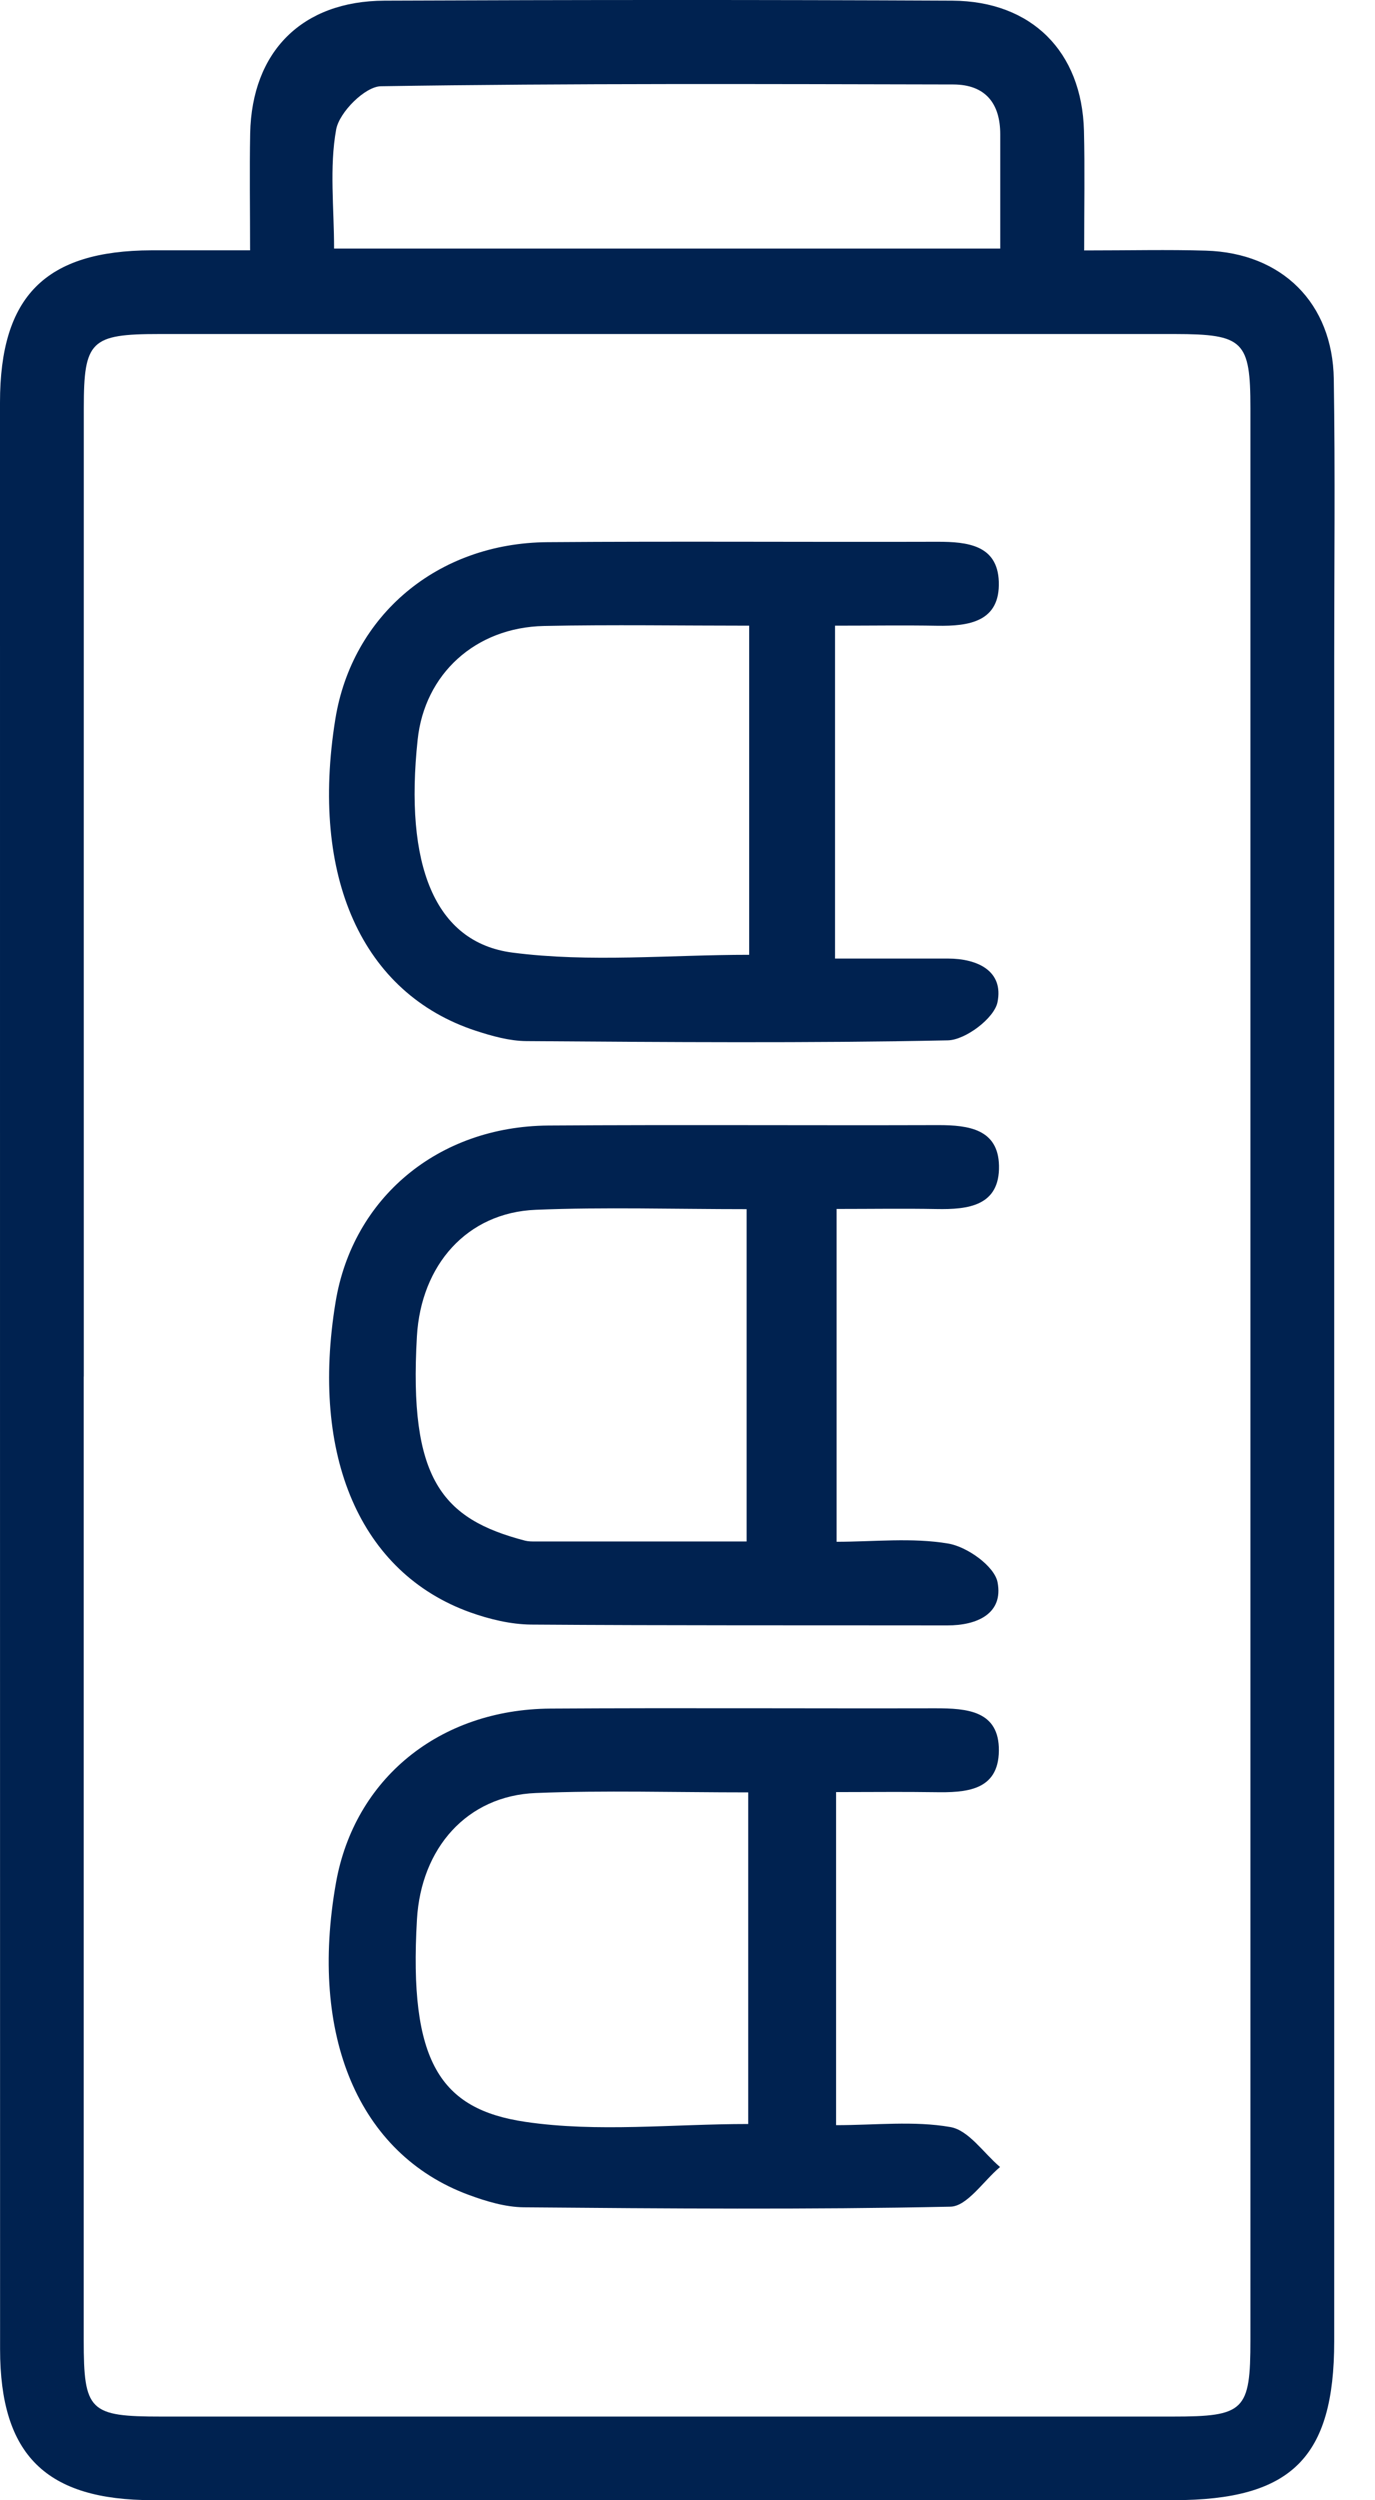
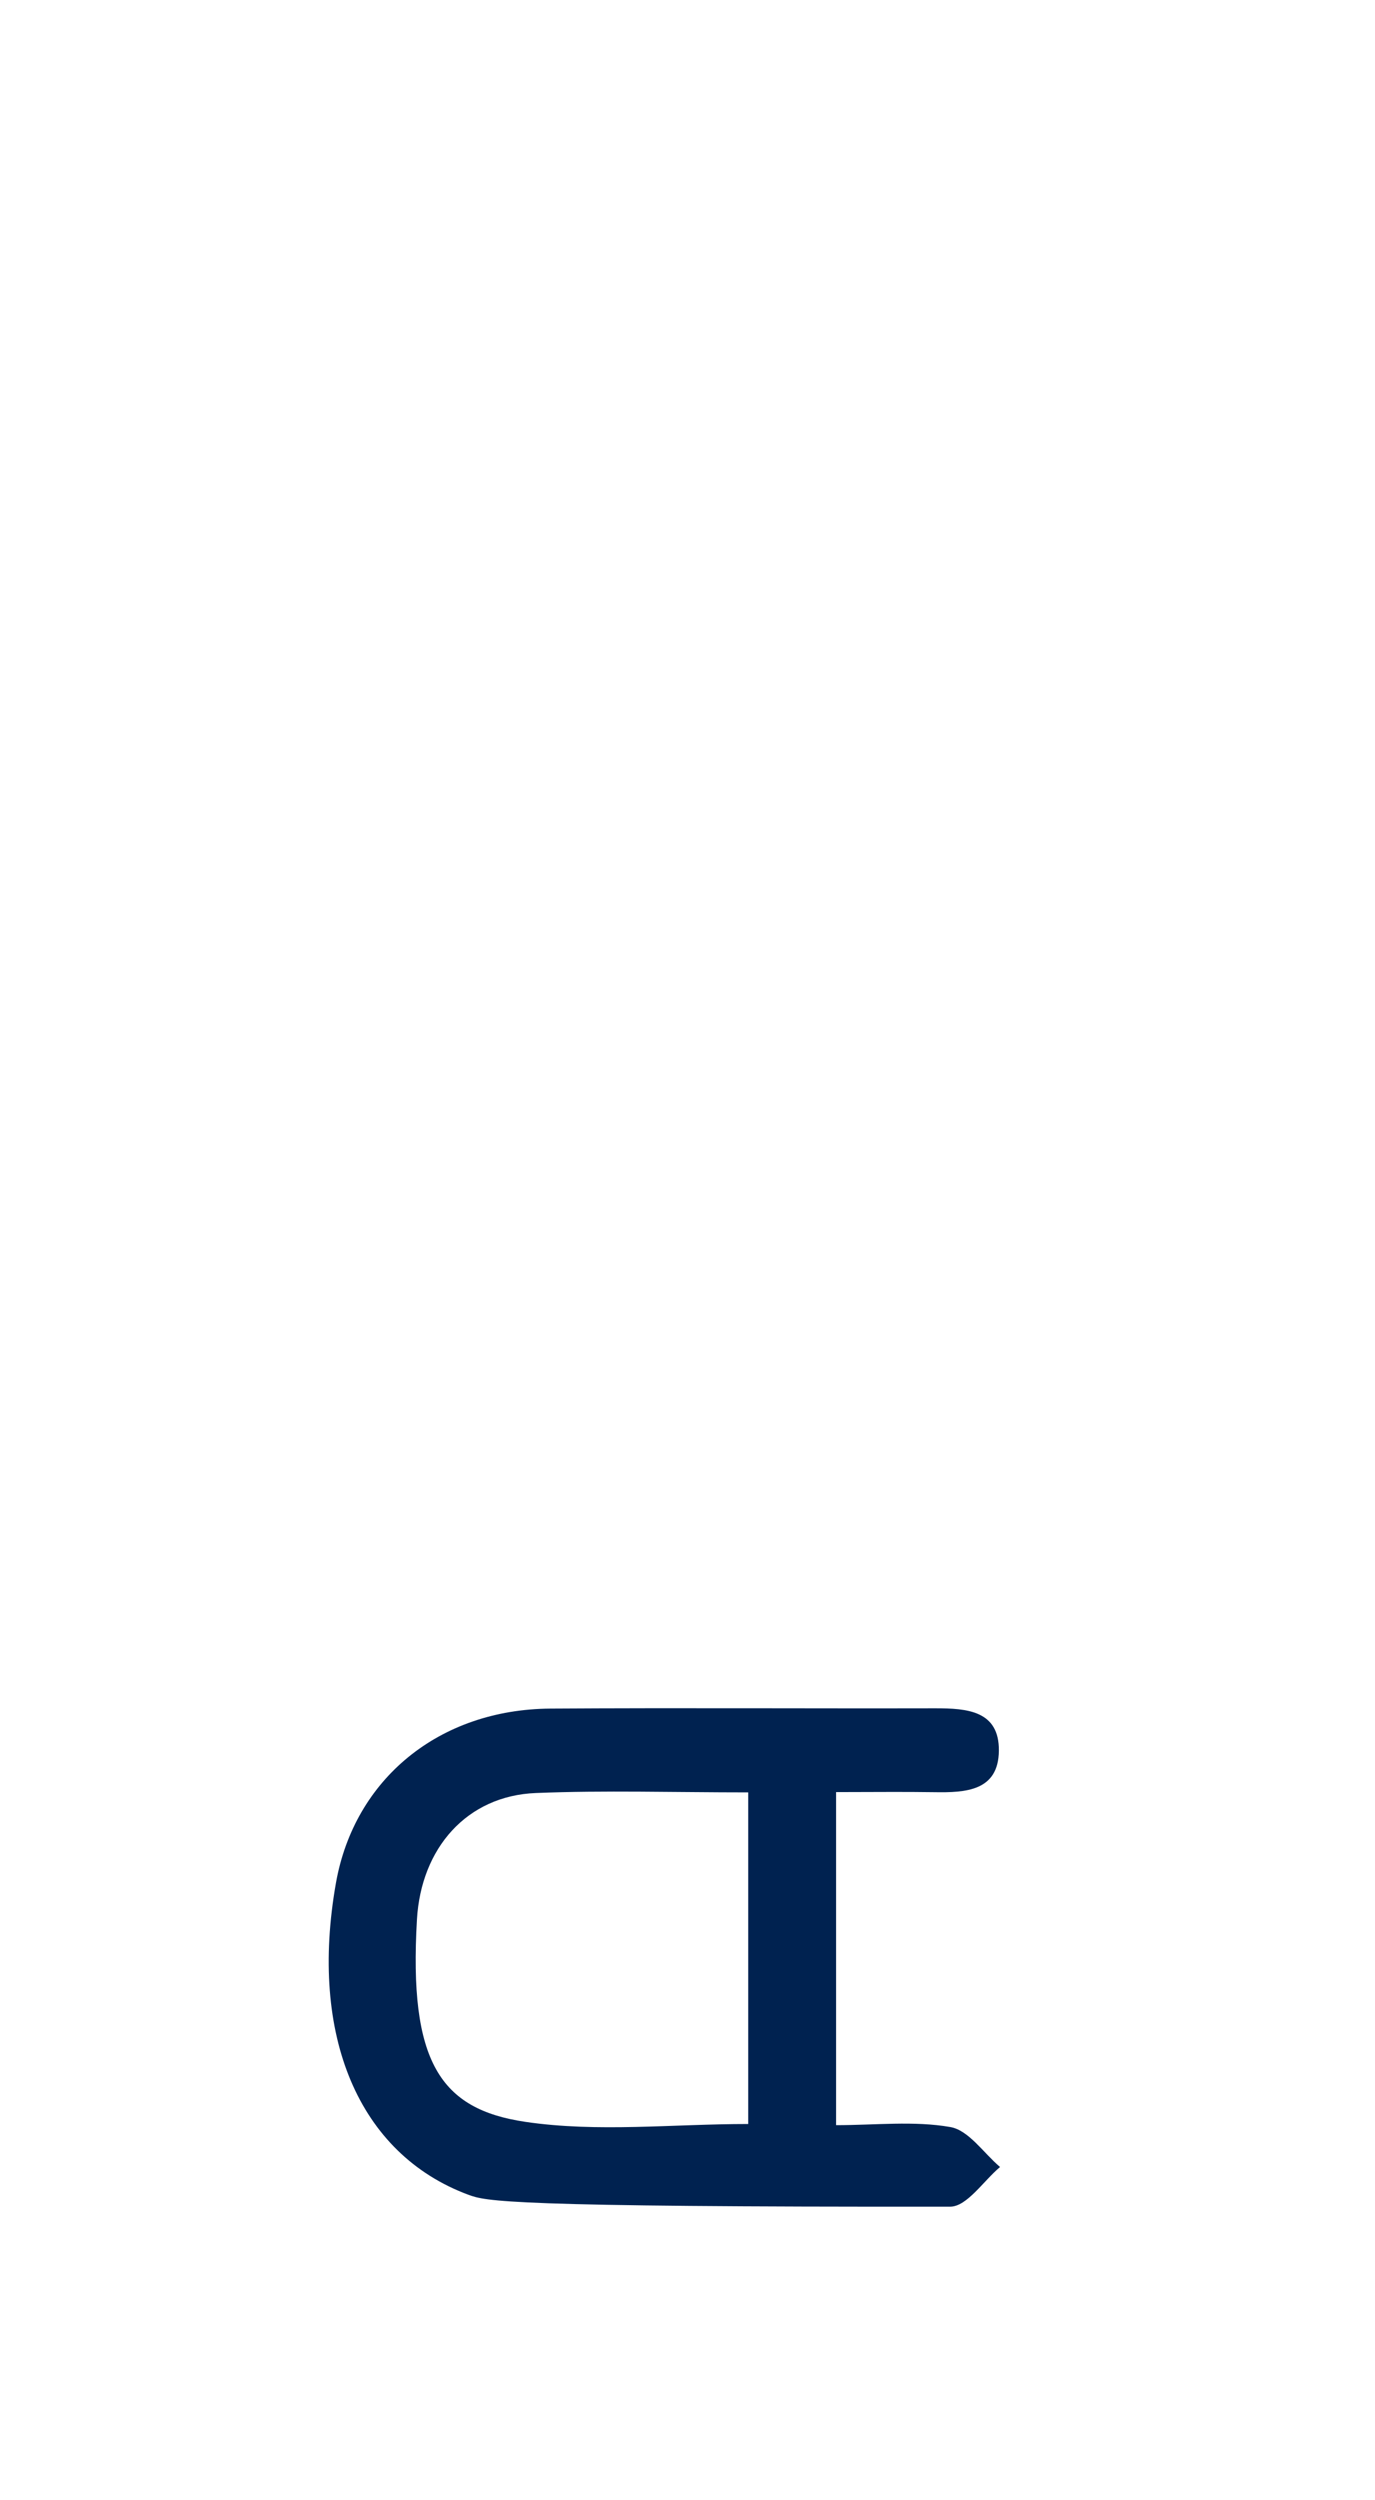
<svg xmlns="http://www.w3.org/2000/svg" width="33" height="60" viewBox="0 0 33 60" fill="none">
  <g id="Group 168">
-     <path id="Vector" d="M26.017 6.01C27.117 6.01 28.029 5.987 28.943 6.015C30.767 6.07 31.984 7.272 32.011 9.098C32.046 11.347 32.021 13.595 32.021 15.842C32.021 29.289 32.021 42.739 32.021 56.186C32.021 58.981 30.994 59.998 28.166 59.998C20.001 59.998 11.836 59.998 3.668 59.998C1.102 59.998 0.002 58.914 0.002 56.373C0 40.802 0 25.231 0 9.66C0 7.107 1.092 6.015 3.638 6.007C4.38 6.007 5.122 6.007 6.002 6.007C6.002 5.008 5.987 4.104 6.004 3.202C6.044 1.238 7.248 0.023 9.23 0.016C13.77 -0.004 18.312 -0.007 22.854 0.016C24.763 0.026 25.967 1.243 26.015 3.137C26.037 4.044 26.02 4.953 26.02 6.007L26.017 6.01ZM2.009 33.034C2.009 40.74 2.009 48.445 2.009 56.153C2.009 57.862 2.144 57.992 3.878 57.992C11.963 57.992 20.051 57.992 28.136 57.992C29.87 57.992 30.01 57.855 30.01 56.156C30.01 40.702 30.01 25.249 30.01 9.795C30.01 8.181 29.843 8.019 28.203 8.016C20.076 8.016 11.948 8.016 3.82 8.016C2.176 8.016 2.011 8.179 2.011 9.79C2.009 17.538 2.011 25.286 2.011 33.034H2.009ZM24.006 5.962C24.006 4.963 24.006 4.094 24.006 3.224C24.006 2.477 23.646 2.03 22.879 2.027C18.299 2.017 13.72 1.997 9.142 2.07C8.762 2.075 8.143 2.694 8.068 3.107C7.903 4.019 8.018 4.983 8.018 5.965H24.006V5.962Z" fill="#002250" />
-     <path id="Vector_2" d="M20.066 43.006V50.999C21.013 50.999 21.932 50.891 22.809 51.044C23.249 51.121 23.606 51.668 24.001 52.003C23.604 52.336 23.211 52.948 22.809 52.955C19.398 53.028 15.983 53 12.57 52.97C12.125 52.965 11.663 52.825 11.238 52.668C8.607 51.688 7.413 48.852 8.063 45.185C8.505 42.691 10.539 41.02 13.21 41.002C16.29 40.982 19.369 41.002 22.449 40.995C23.206 40.995 23.983 41.05 23.973 42.014C23.963 42.981 23.174 43.021 22.424 43.008C21.68 42.996 20.935 43.006 20.066 43.006ZM17.959 43.013C16.175 43.013 14.516 42.961 12.862 43.028C11.206 43.093 10.106 44.35 10.007 46.062C9.809 49.477 10.564 50.617 12.607 50.919C14.341 51.176 16.143 50.971 17.957 50.971V43.013H17.959Z" fill="#002250" />
-     <path id="Vector_3" d="M20.078 29.009V36.999C20.973 36.999 21.887 36.894 22.759 37.042C23.211 37.117 23.866 37.584 23.941 37.969C24.086 38.721 23.454 39.008 22.734 39.006C19.403 39.001 16.075 39.011 12.745 38.986C12.258 38.981 11.748 38.858 11.286 38.693C8.647 37.746 7.443 34.943 8.055 31.24C8.467 28.747 10.511 27.03 13.16 27.01C16.28 26.988 19.403 27.01 22.524 27C23.249 27 23.956 27.098 23.976 27.972C23.996 28.939 23.239 29.029 22.474 29.014C21.695 28.999 20.915 29.012 20.076 29.012L20.078 29.009ZM17.919 36.992V29.017C16.175 29.017 14.516 28.964 12.86 29.032C11.206 29.099 10.106 30.356 10.006 32.067C9.809 35.493 10.604 36.452 12.602 36.972C12.682 36.992 12.767 36.992 12.85 36.992C14.509 36.992 16.165 36.992 17.917 36.992H17.919Z" fill="#002250" />
-     <path id="Vector_4" d="M20.041 15.012C20.041 17.743 20.041 20.276 20.041 23.003C20.958 23.003 21.852 23.003 22.747 23.003C23.471 23.003 24.093 23.307 23.939 24.054C23.859 24.437 23.172 24.956 22.749 24.966C19.379 25.036 16.008 25.009 12.635 24.984C12.228 24.981 11.811 24.864 11.418 24.736C8.692 23.84 7.438 21.044 8.048 17.258C8.45 14.765 10.499 13.031 13.137 13.011C16.258 12.986 19.381 13.011 22.502 13.001C23.221 13.001 23.939 13.081 23.971 13.955C24.006 14.92 23.259 15.03 22.489 15.017C21.71 15.002 20.928 15.015 20.038 15.015L20.041 15.012ZM17.98 15.015C16.335 15.015 14.696 14.987 13.057 15.022C11.403 15.057 10.191 16.179 10.024 17.748C9.704 20.741 10.421 22.615 12.298 22.86C14.154 23.102 16.068 22.913 17.98 22.913V15.012V15.015Z" fill="#002250" />
+     <path id="Vector_2" d="M20.066 43.006V50.999C21.013 50.999 21.932 50.891 22.809 51.044C23.249 51.121 23.606 51.668 24.001 52.003C23.604 52.336 23.211 52.948 22.809 52.955C12.125 52.965 11.663 52.825 11.238 52.668C8.607 51.688 7.413 48.852 8.063 45.185C8.505 42.691 10.539 41.02 13.21 41.002C16.29 40.982 19.369 41.002 22.449 40.995C23.206 40.995 23.983 41.05 23.973 42.014C23.963 42.981 23.174 43.021 22.424 43.008C21.68 42.996 20.935 43.006 20.066 43.006ZM17.959 43.013C16.175 43.013 14.516 42.961 12.862 43.028C11.206 43.093 10.106 44.35 10.007 46.062C9.809 49.477 10.564 50.617 12.607 50.919C14.341 51.176 16.143 50.971 17.957 50.971V43.013H17.959Z" fill="#002250" />
  </g>
</svg>